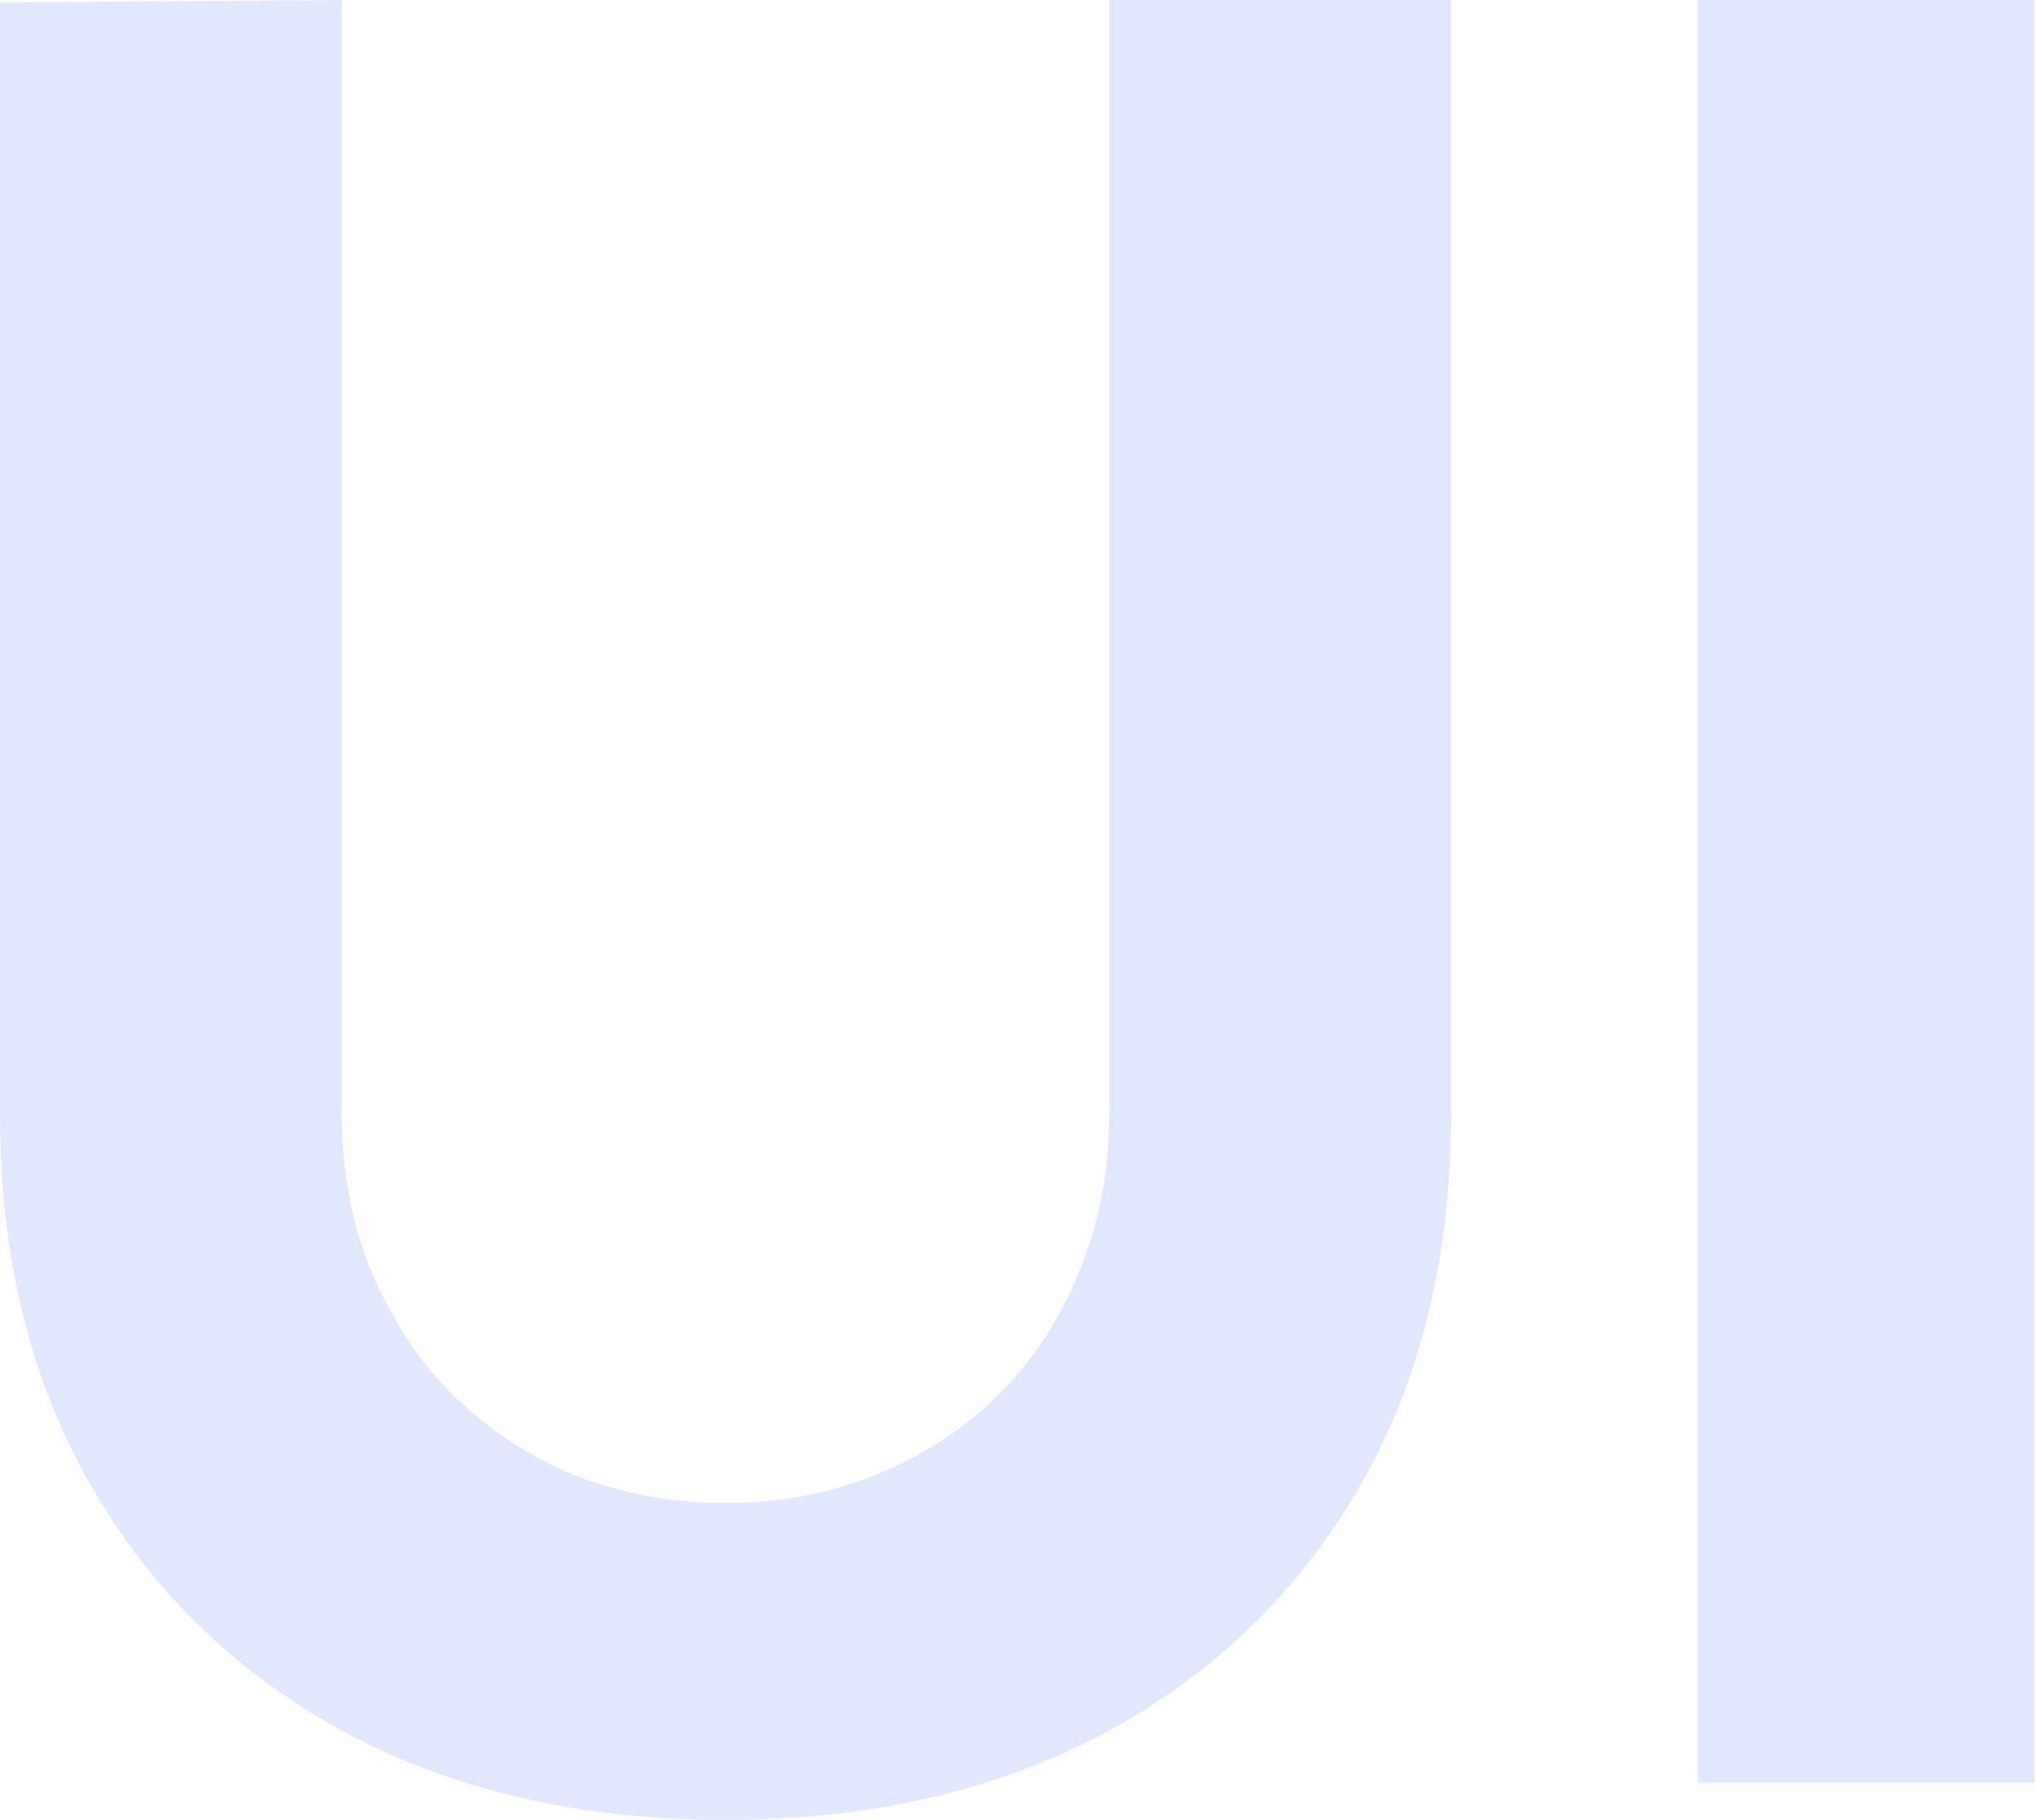
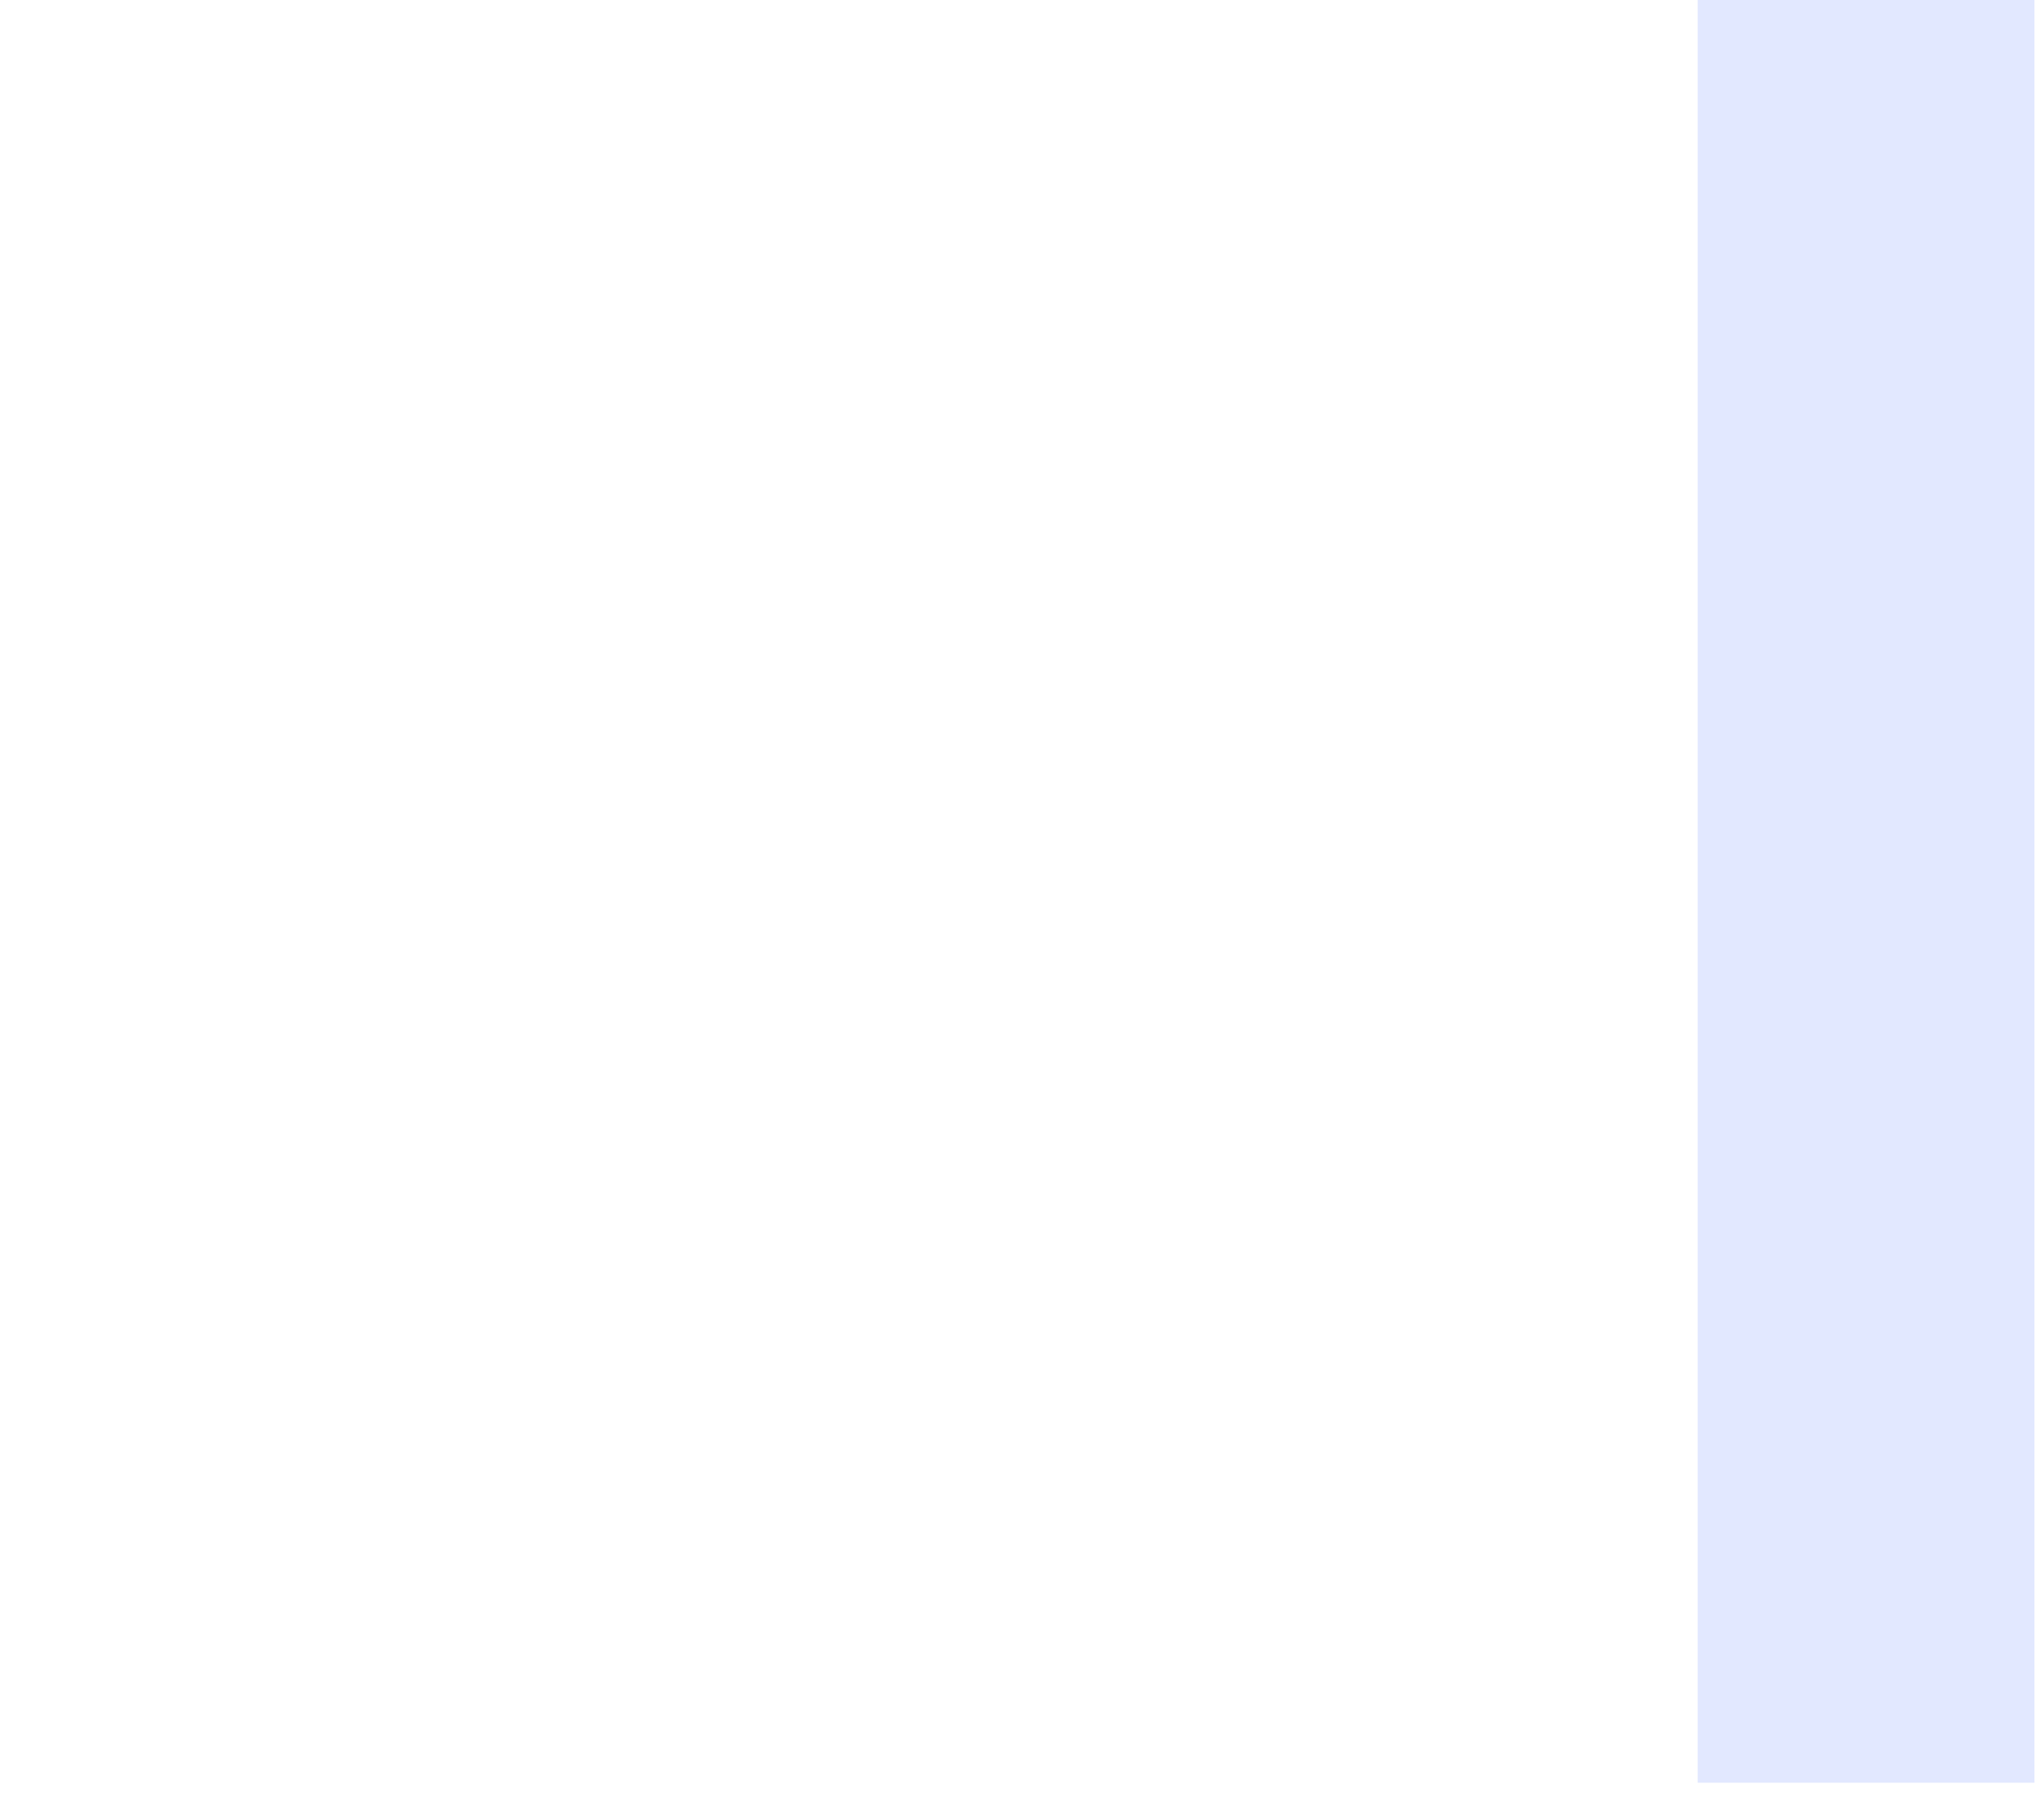
<svg xmlns="http://www.w3.org/2000/svg" width="198" height="177" viewBox="0 0 198 177" fill="none">
-   <path d="M70.559 177C56.592 177 44.31 174.19 33.714 168.571C23.118 162.872 14.85 154.885 8.91 144.61C2.97 134.335 0 122.254 0 108.367V0.241L33.233 0V108.126C33.233 113.826 34.196 119.003 36.122 123.659C38.049 128.315 40.698 132.328 44.069 135.7C47.521 139.071 51.494 141.68 55.99 143.526C60.565 145.292 65.422 146.175 70.559 146.175C75.857 146.175 80.754 145.252 85.249 143.406C89.824 141.56 93.798 138.951 97.169 135.579C100.541 132.208 103.149 128.194 104.996 123.539C106.922 118.883 107.885 113.745 107.885 108.126V0H141.118V108.367C141.118 122.254 138.148 134.335 132.208 144.61C126.268 154.885 118 162.872 107.404 168.571C96.808 174.19 84.526 177 70.559 177Z" fill="#E2E8FF" />
  <path d="M165.1 173.387V0H197.851V173.387H165.1Z" fill="#E2E8FF" />
</svg>